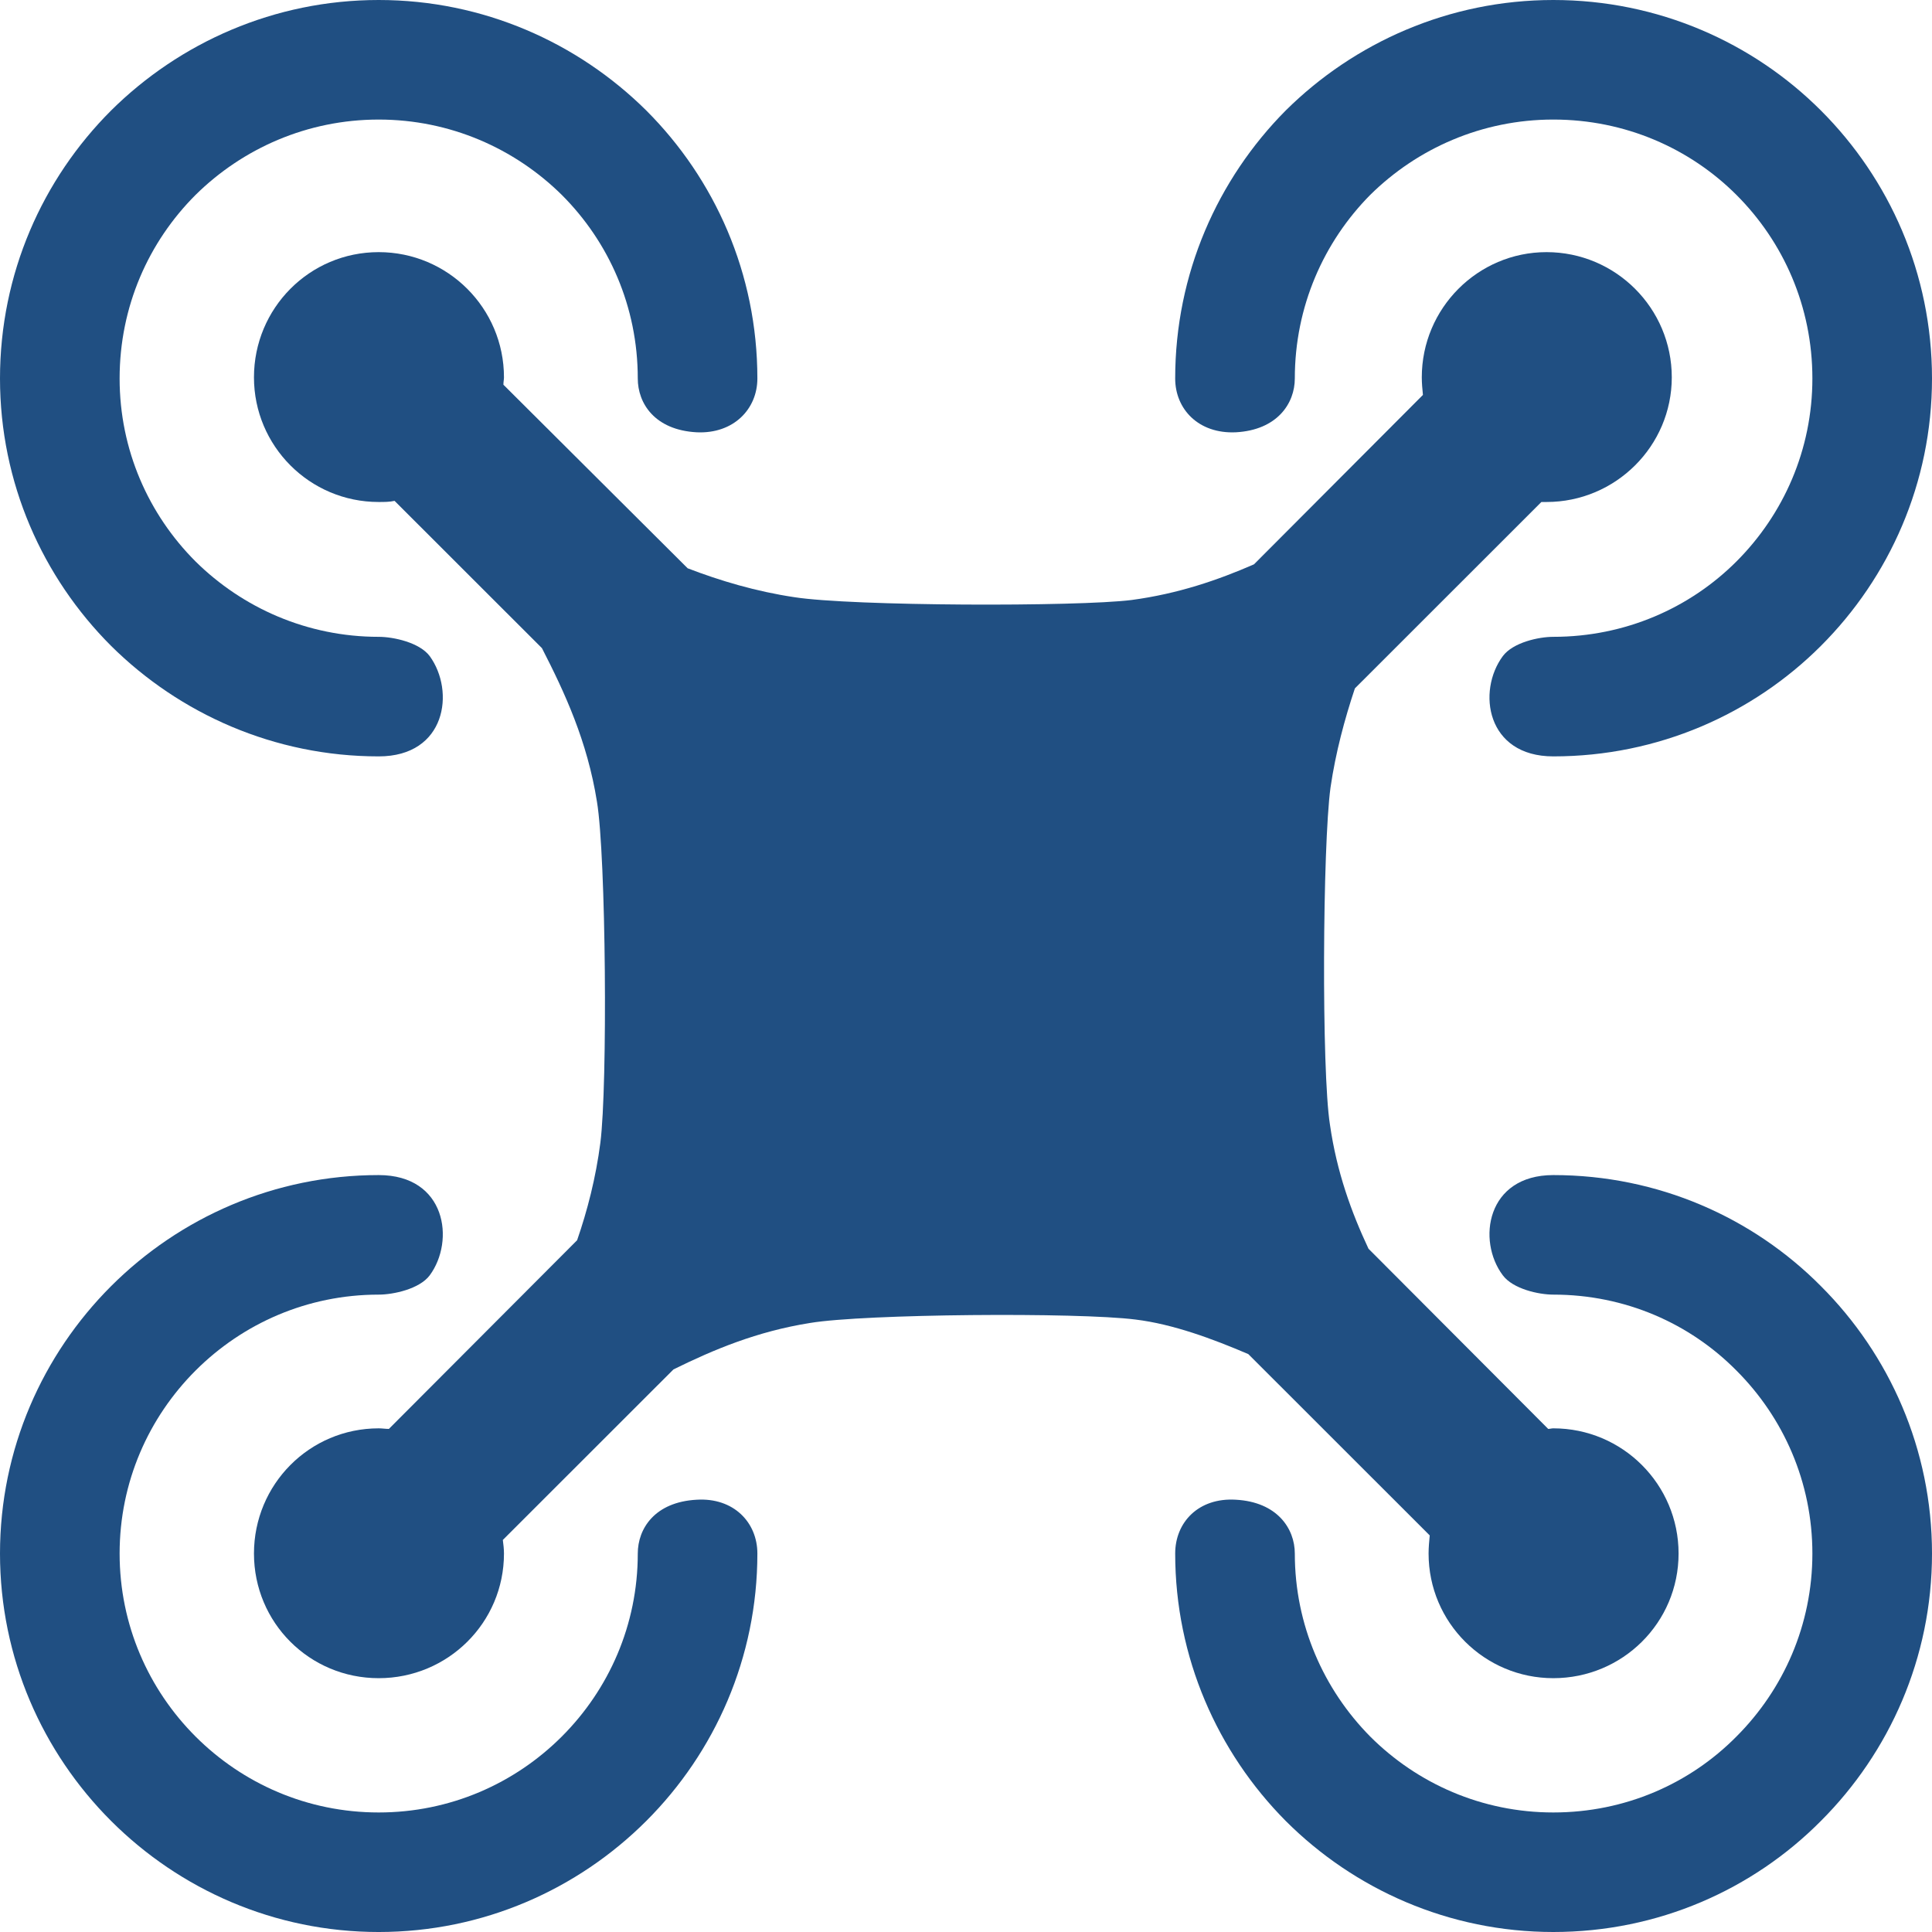
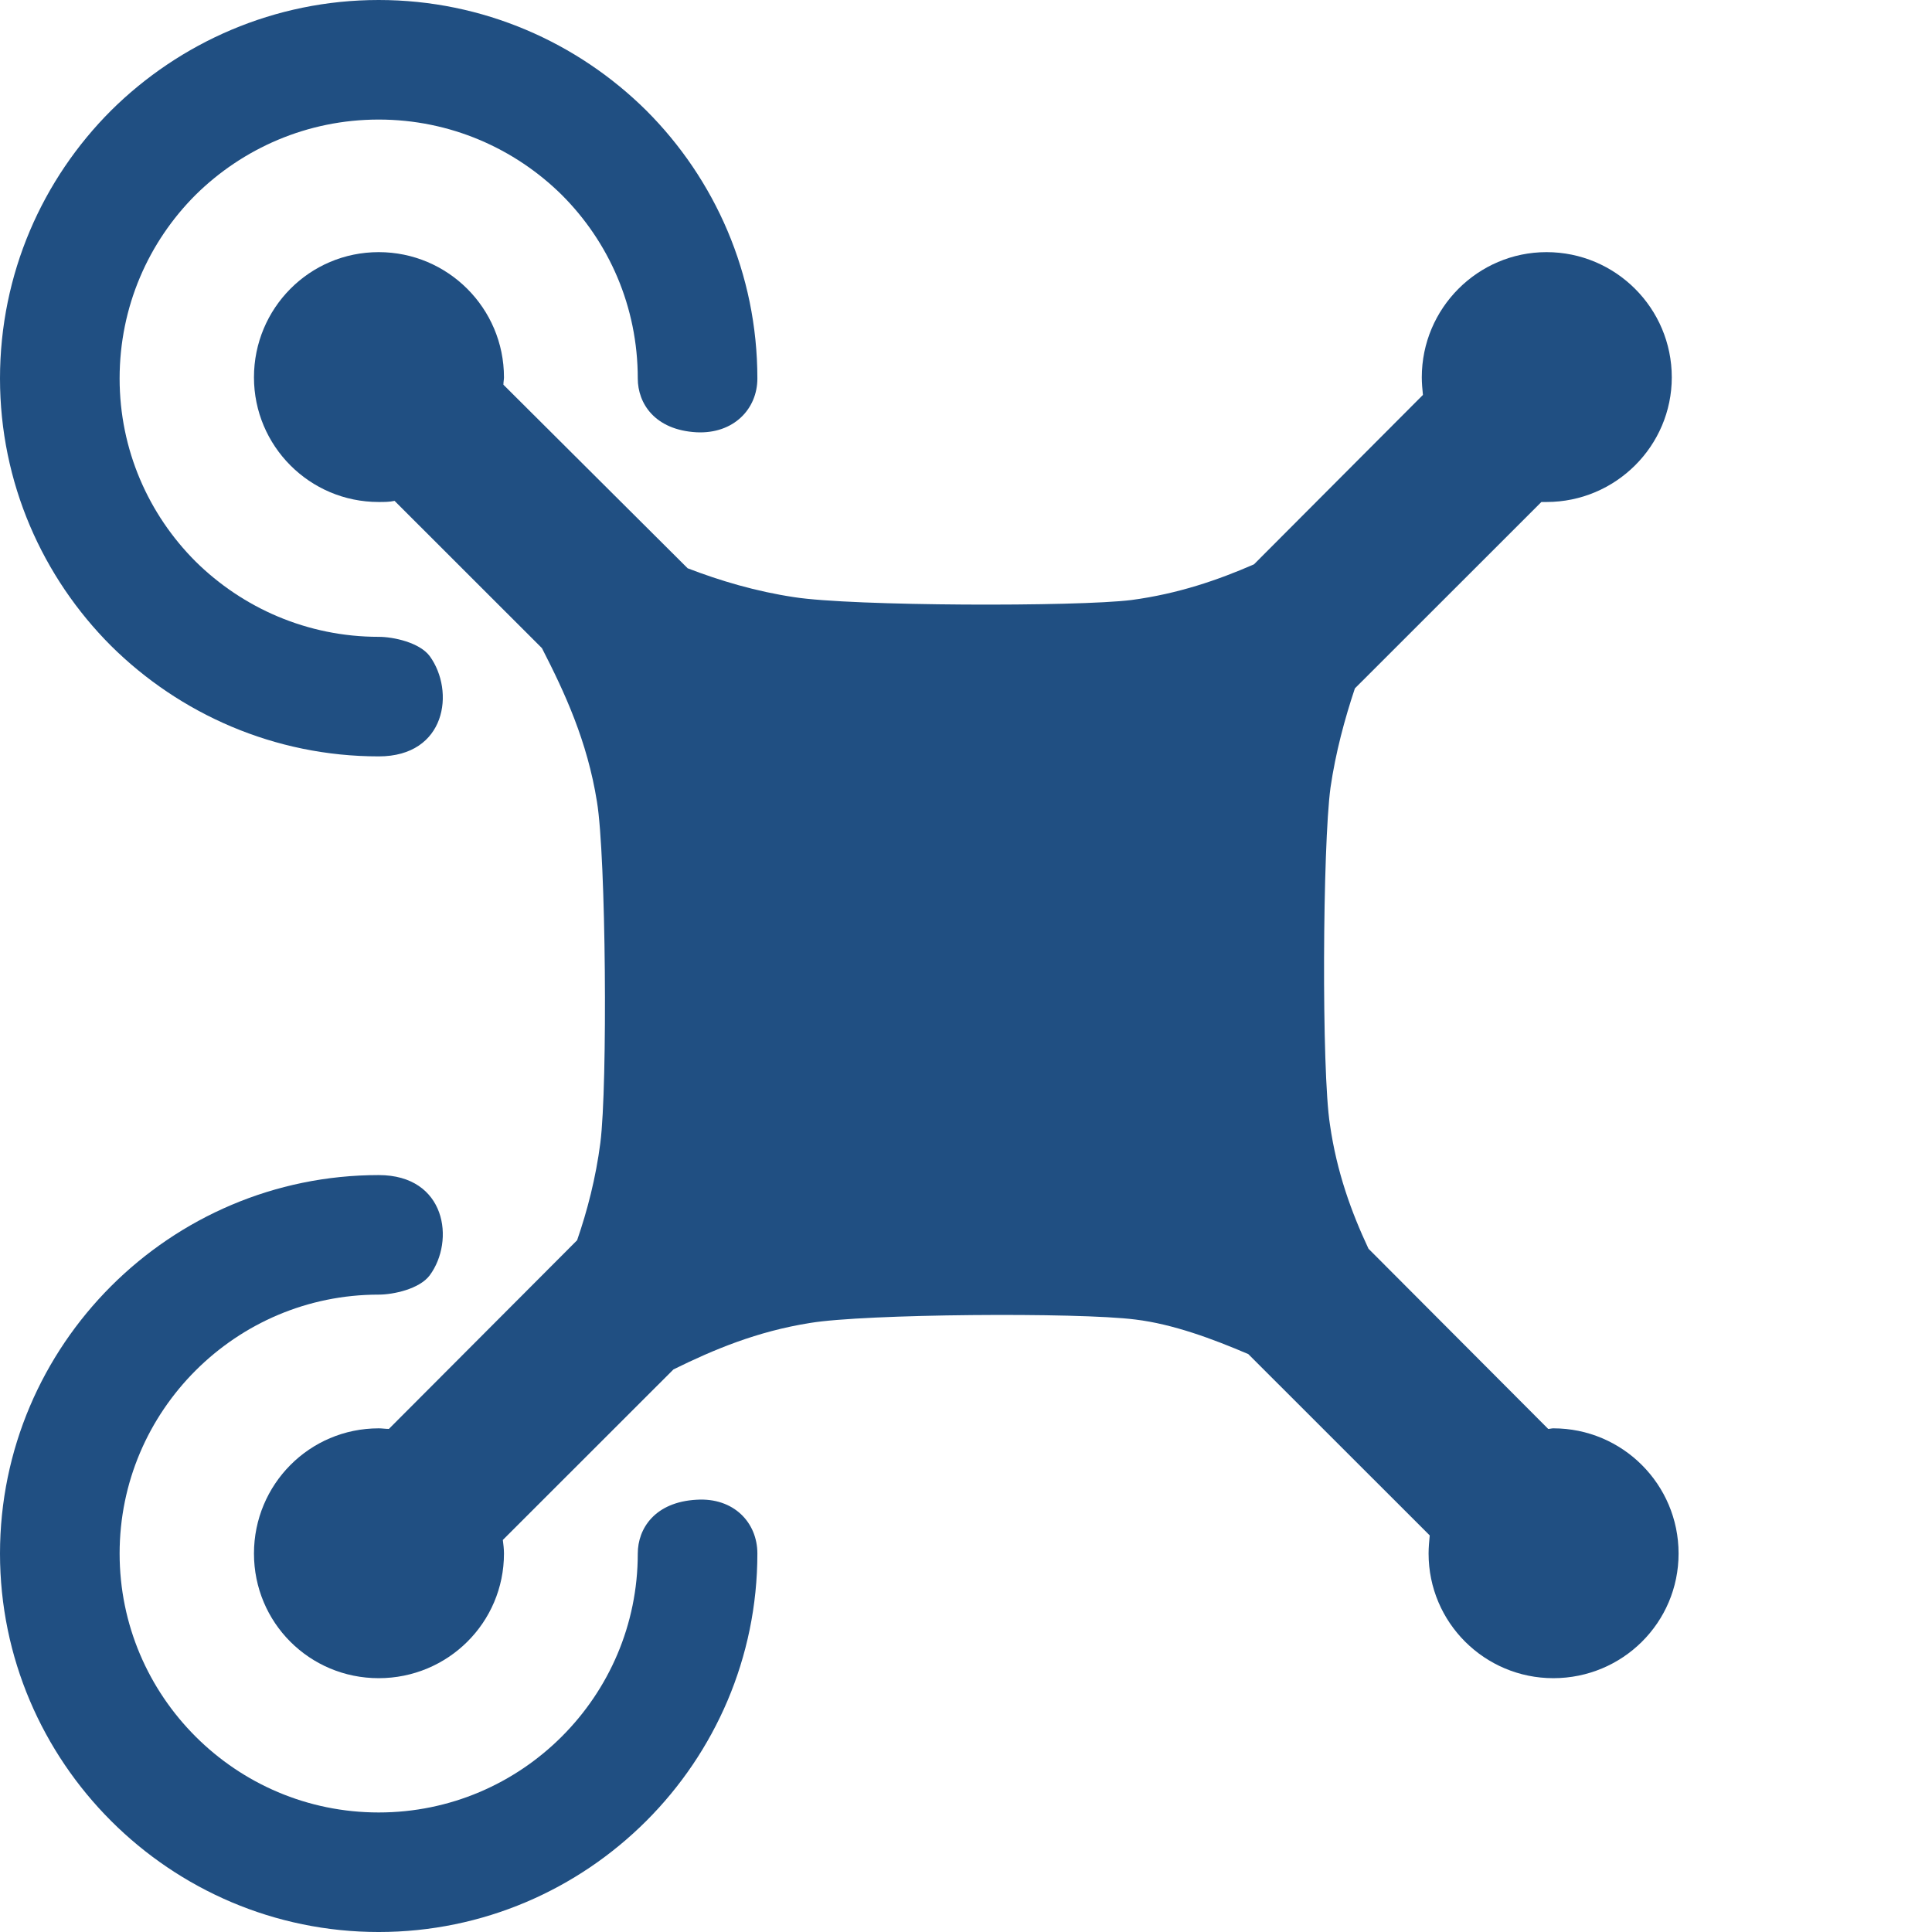
<svg xmlns="http://www.w3.org/2000/svg" id="_レイヤー_1" data-name="レイヤー_1" viewBox="0 0 512 512">
  <defs>
    <style> .cls-1 { fill: #204f82; } </style>
  </defs>
  <path class="cls-1" d="M100.357,200.451c17.877,0,20.285-17.267,13.519-26.581-2.703-3.606-9.613-5.103-13.519-5.103-18.929,0-36.057-7.656-48.529-19.968-12.462-12.465-20.129-29.582-20.129-48.497,0-19.067,7.667-36.192,20.129-48.65,12.472-12.312,29.6-19.968,48.529-19.968s36.053,7.655,48.524,19.968c12.469,12.458,20.136,29.583,20.136,48.65,0,6.605,4.503,13.661,15.619,14.261,9.769.455,16.076-6.158,16.076-14.261,0-27.78-11.268-52.856-29.444-71.024C153.086,11.261,128.001,0,100.357,0S47.627,11.261,29.448,29.277C11.273,47.446,0,72.522,0,100.302,0,127.928,11.273,153.001,29.448,171.173c18.179,18.016,43.269,29.277,70.909,29.277Z" />
-   <path class="cls-1" d="M327.51,114.562c10.97-.6,15.629-7.656,15.629-14.261,0-19.067,7.66-36.192,19.98-48.65,12.472-12.312,29.593-19.968,48.525-19.968,19.077,0,36.205,7.655,48.528,19.968,12.462,12.458,20.129,29.583,20.129,48.65,0,18.914-7.668,36.032-20.129,48.497-12.323,12.312-29.451,19.968-48.528,19.968-3.907,0-10.669,1.498-13.375,5.103-6.907,9.314-4.357,26.581,13.375,26.581,27.792,0,52.882-11.261,70.909-29.277,18.176-18.172,29.447-43.245,29.447-70.872,0-27.78-11.271-52.856-29.447-71.024C464.526,11.261,439.436,0,411.644,0c-27.645,0-52.73,11.261-70.913,29.277-18.026,18.169-29.295,43.244-29.295,71.024,0,8.103,6.161,14.715,16.073,14.261h0Z" />
  <path class="cls-1" d="M184.637,397.441c-11.116.6-15.619,7.656-15.619,14.261,0,18.922-7.667,36.039-20.136,48.501-12.472,12.461-29.593,20.12-48.524,20.12s-36.057-7.659-48.529-20.12c-12.462-12.461-20.129-29.579-20.129-48.501s7.667-36.032,20.129-48.493c12.472-12.462,29.6-20.121,48.529-20.121,3.906,0,10.816-1.501,13.519-5.107,6.765-9.157,4.358-26.573-13.519-26.573-27.64,0-52.73,11.261-70.909,29.426C11.273,359.002,0,384.078,0,411.702s11.273,52.706,29.448,70.872c18.179,18.165,43.269,29.427,70.909,29.427s52.729-11.261,70.912-29.427c18.176-18.165,29.444-43.244,29.444-70.872,0-8.256-6.307-14.861-16.076-14.261h0Z" />
  <path class="cls-1" d="M378.893,406.9c-.149,1.651-.302,3.152-.302,4.802,0,18.322,14.877,33.033,33.053,33.033,18.328,0,33.197-14.711,33.197-33.033s-14.869-33.178-33.197-33.178c-.455,0-.899.152-1.357.152l-47.62-47.751c-4.51-9.611-8.409-20.27-10.217-32.883-2.251-14.261-1.953-73.871.149-89.338,1.357-9.303,3.757-18.165,6.46-26.272l49.426-49.398h1.358c18.321,0,33.197-14.868,33.197-33.033,0-18.318-14.876-33.182-33.197-33.182-18.183,0-33.053,14.864-33.053,33.182,0,1.501.146,3.152.302,4.657l-44.772,44.894c-9.616,4.199-20.132,7.805-32.452,9.456-14.425,1.803-74.066,1.654-89.389-.753-10.065-1.498-19.681-4.355-28.244-7.656l-48.827-48.646c0-.752.149-1.352.149-1.952,0-18.318-14.869-33.182-33.2-33.182s-33.053,14.864-33.053,33.182c0,18.165,14.724,33.033,33.053,33.033,1.502,0,2.854,0,4.208-.298l39.061,39.038c6.009,11.71,12.017,24.622,14.574,40.689,2.401,14.414,2.852,75.07.902,90.385-1.204,9.314-3.459,18.016-6.162,25.828l-49.881,50.002c-.902,0-1.804-.152-2.702-.152-18.328,0-33.053,14.86-33.053,33.178s14.724,33.033,33.053,33.033,33.2-14.711,33.2-33.033c0-1.2-.149-2.399-.302-3.599l45.223-45.197c10.668-5.252,22.086-10.059,36.209-12.309,14.419-2.406,70.906-2.857,86.233-.905,9.911,1.203,20.427,5.104,29.898,9.16l48.074,48.047h-0Z" />
-   <path class="cls-1" d="M411.644,311.407c-17.732,0-20.282,17.416-13.375,26.573,2.706,3.606,9.468,5.107,13.375,5.107,19.077,0,36.205,7.659,48.528,20.121,12.462,12.461,20.129,29.576,20.129,48.493s-7.668,36.039-20.129,48.501c-12.323,12.461-29.451,20.12-48.528,20.12-18.933,0-36.053-7.659-48.525-20.12-12.32-12.461-19.98-29.579-19.98-48.501,0-6.605-4.66-13.661-15.629-14.261-9.913-.6-16.073,6.005-16.073,14.261,0,27.627,11.268,52.706,29.295,70.872,18.183,18.165,43.268,29.427,70.913,29.427,27.792,0,52.882-11.261,70.909-29.427,18.176-18.165,29.447-43.244,29.447-70.872s-11.271-52.699-29.447-70.868c-18.027-18.165-43.117-29.426-70.909-29.426h0Z" />
</svg>